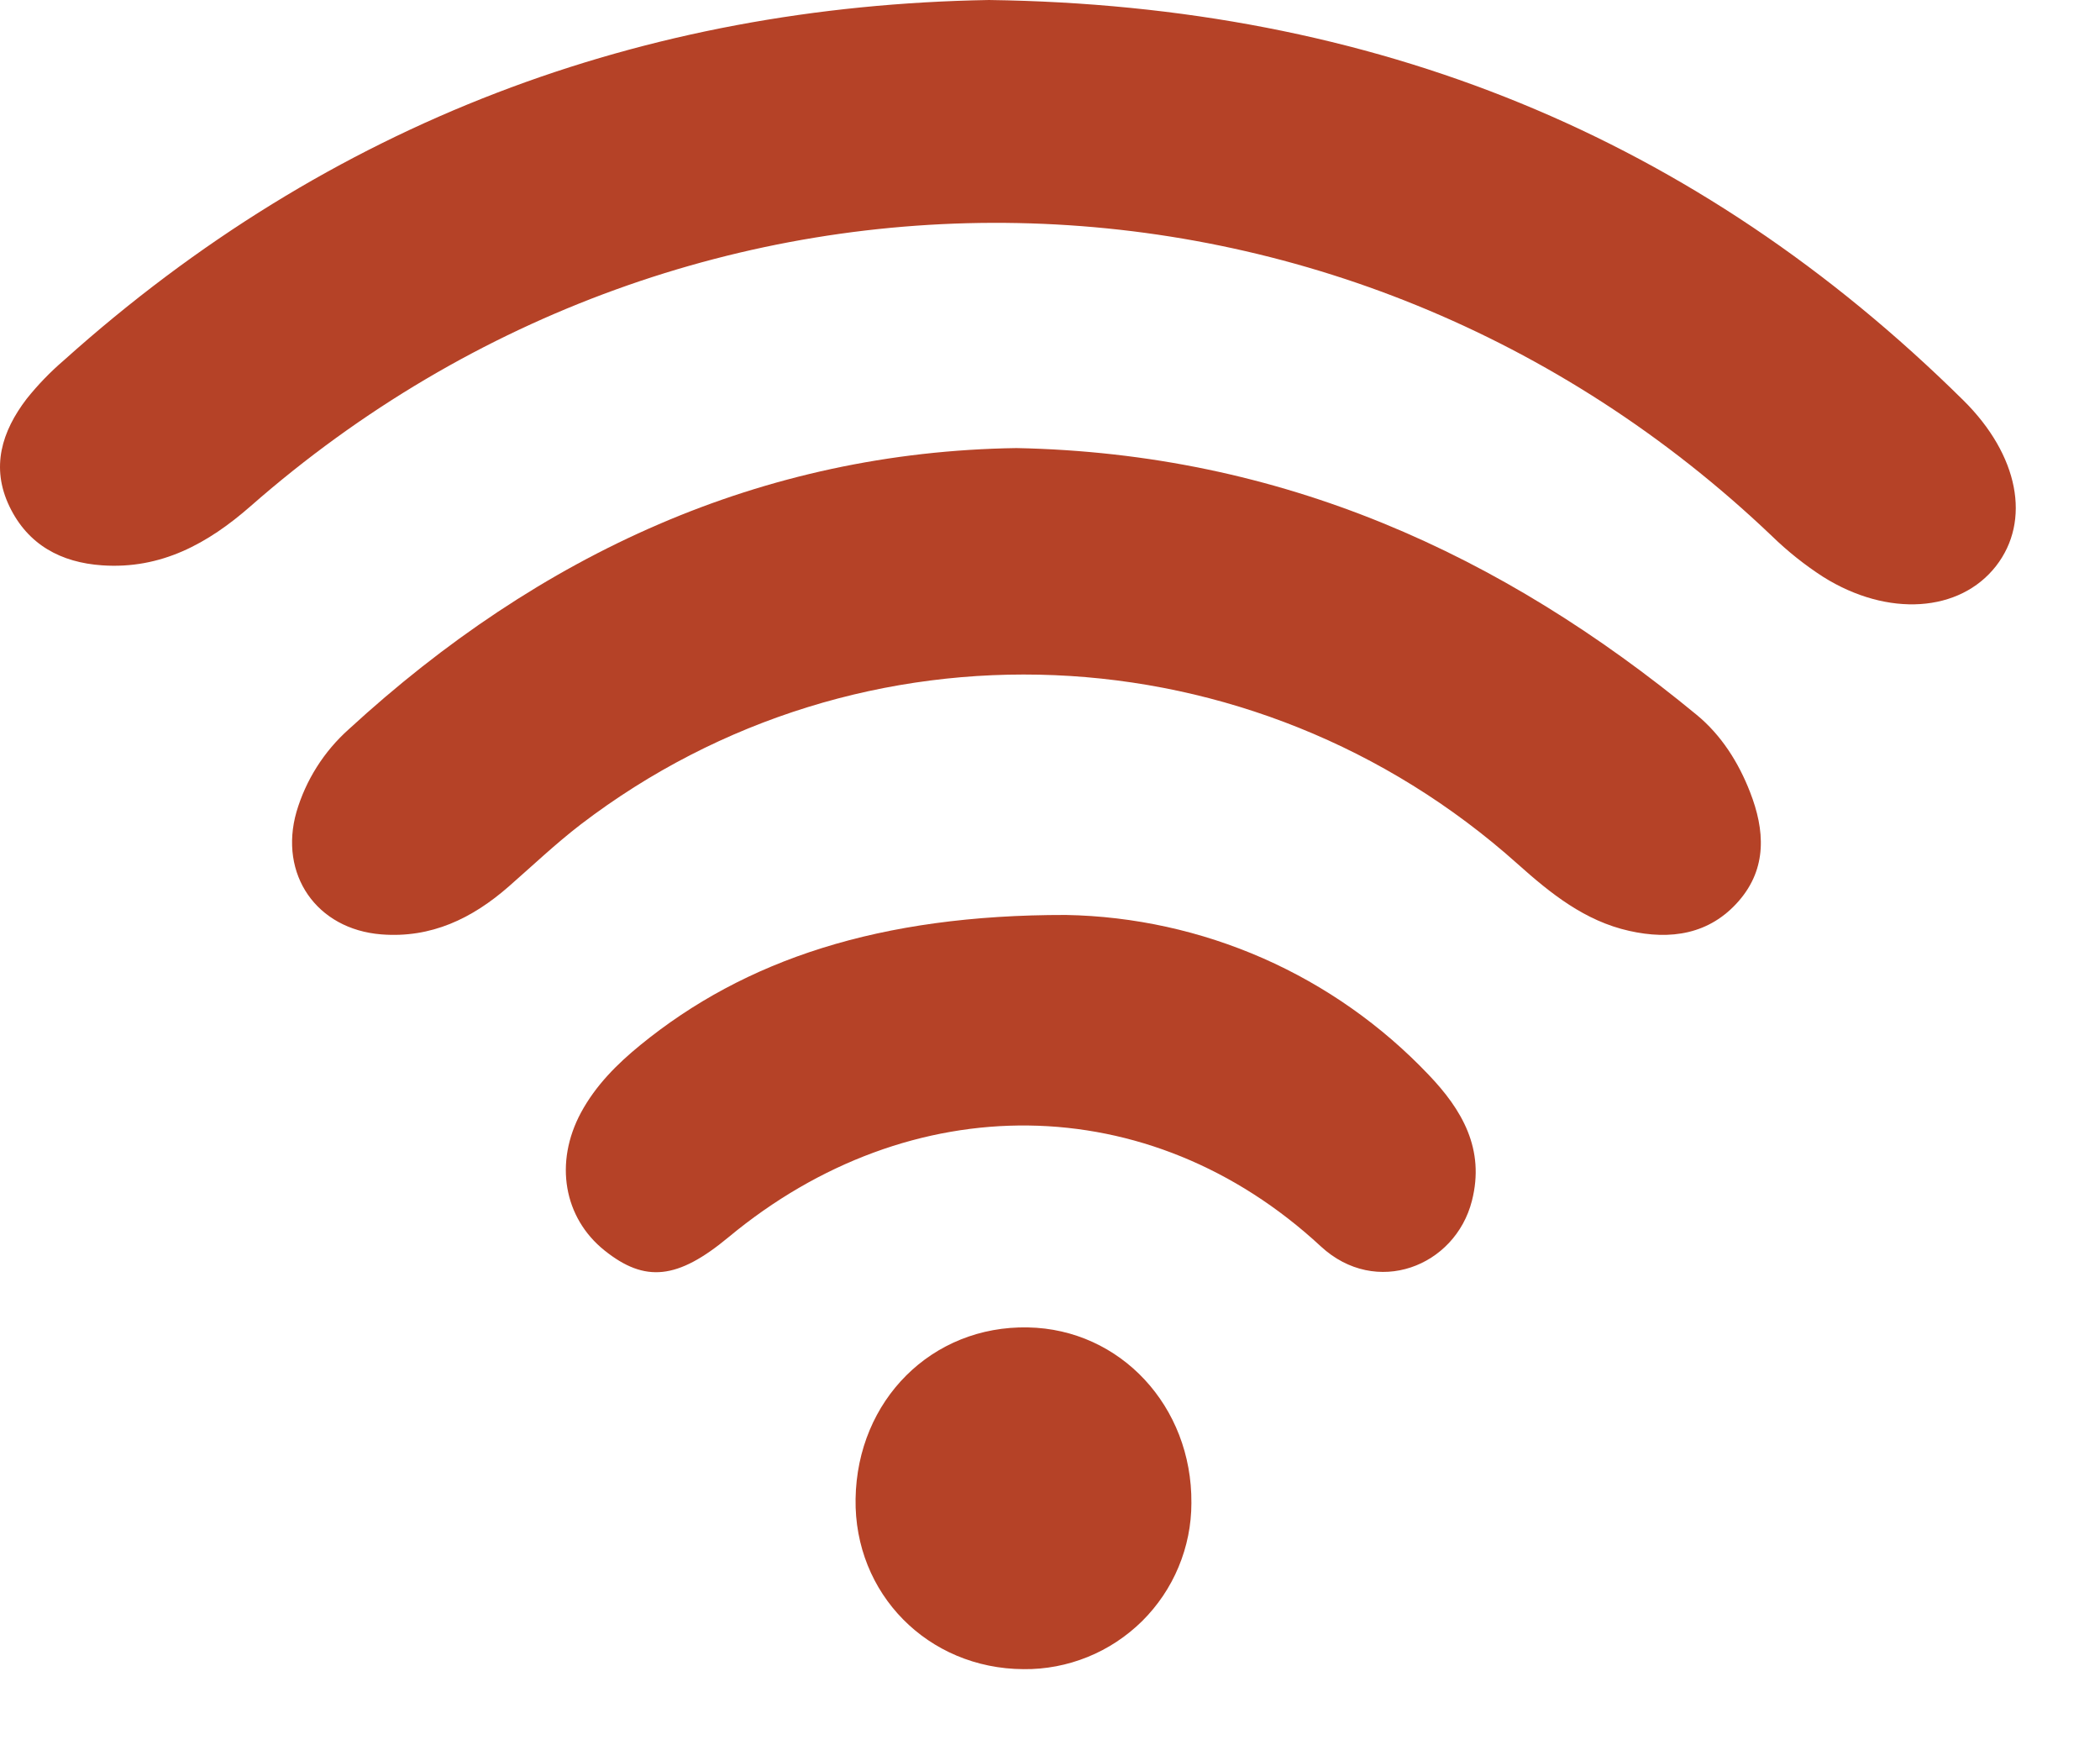
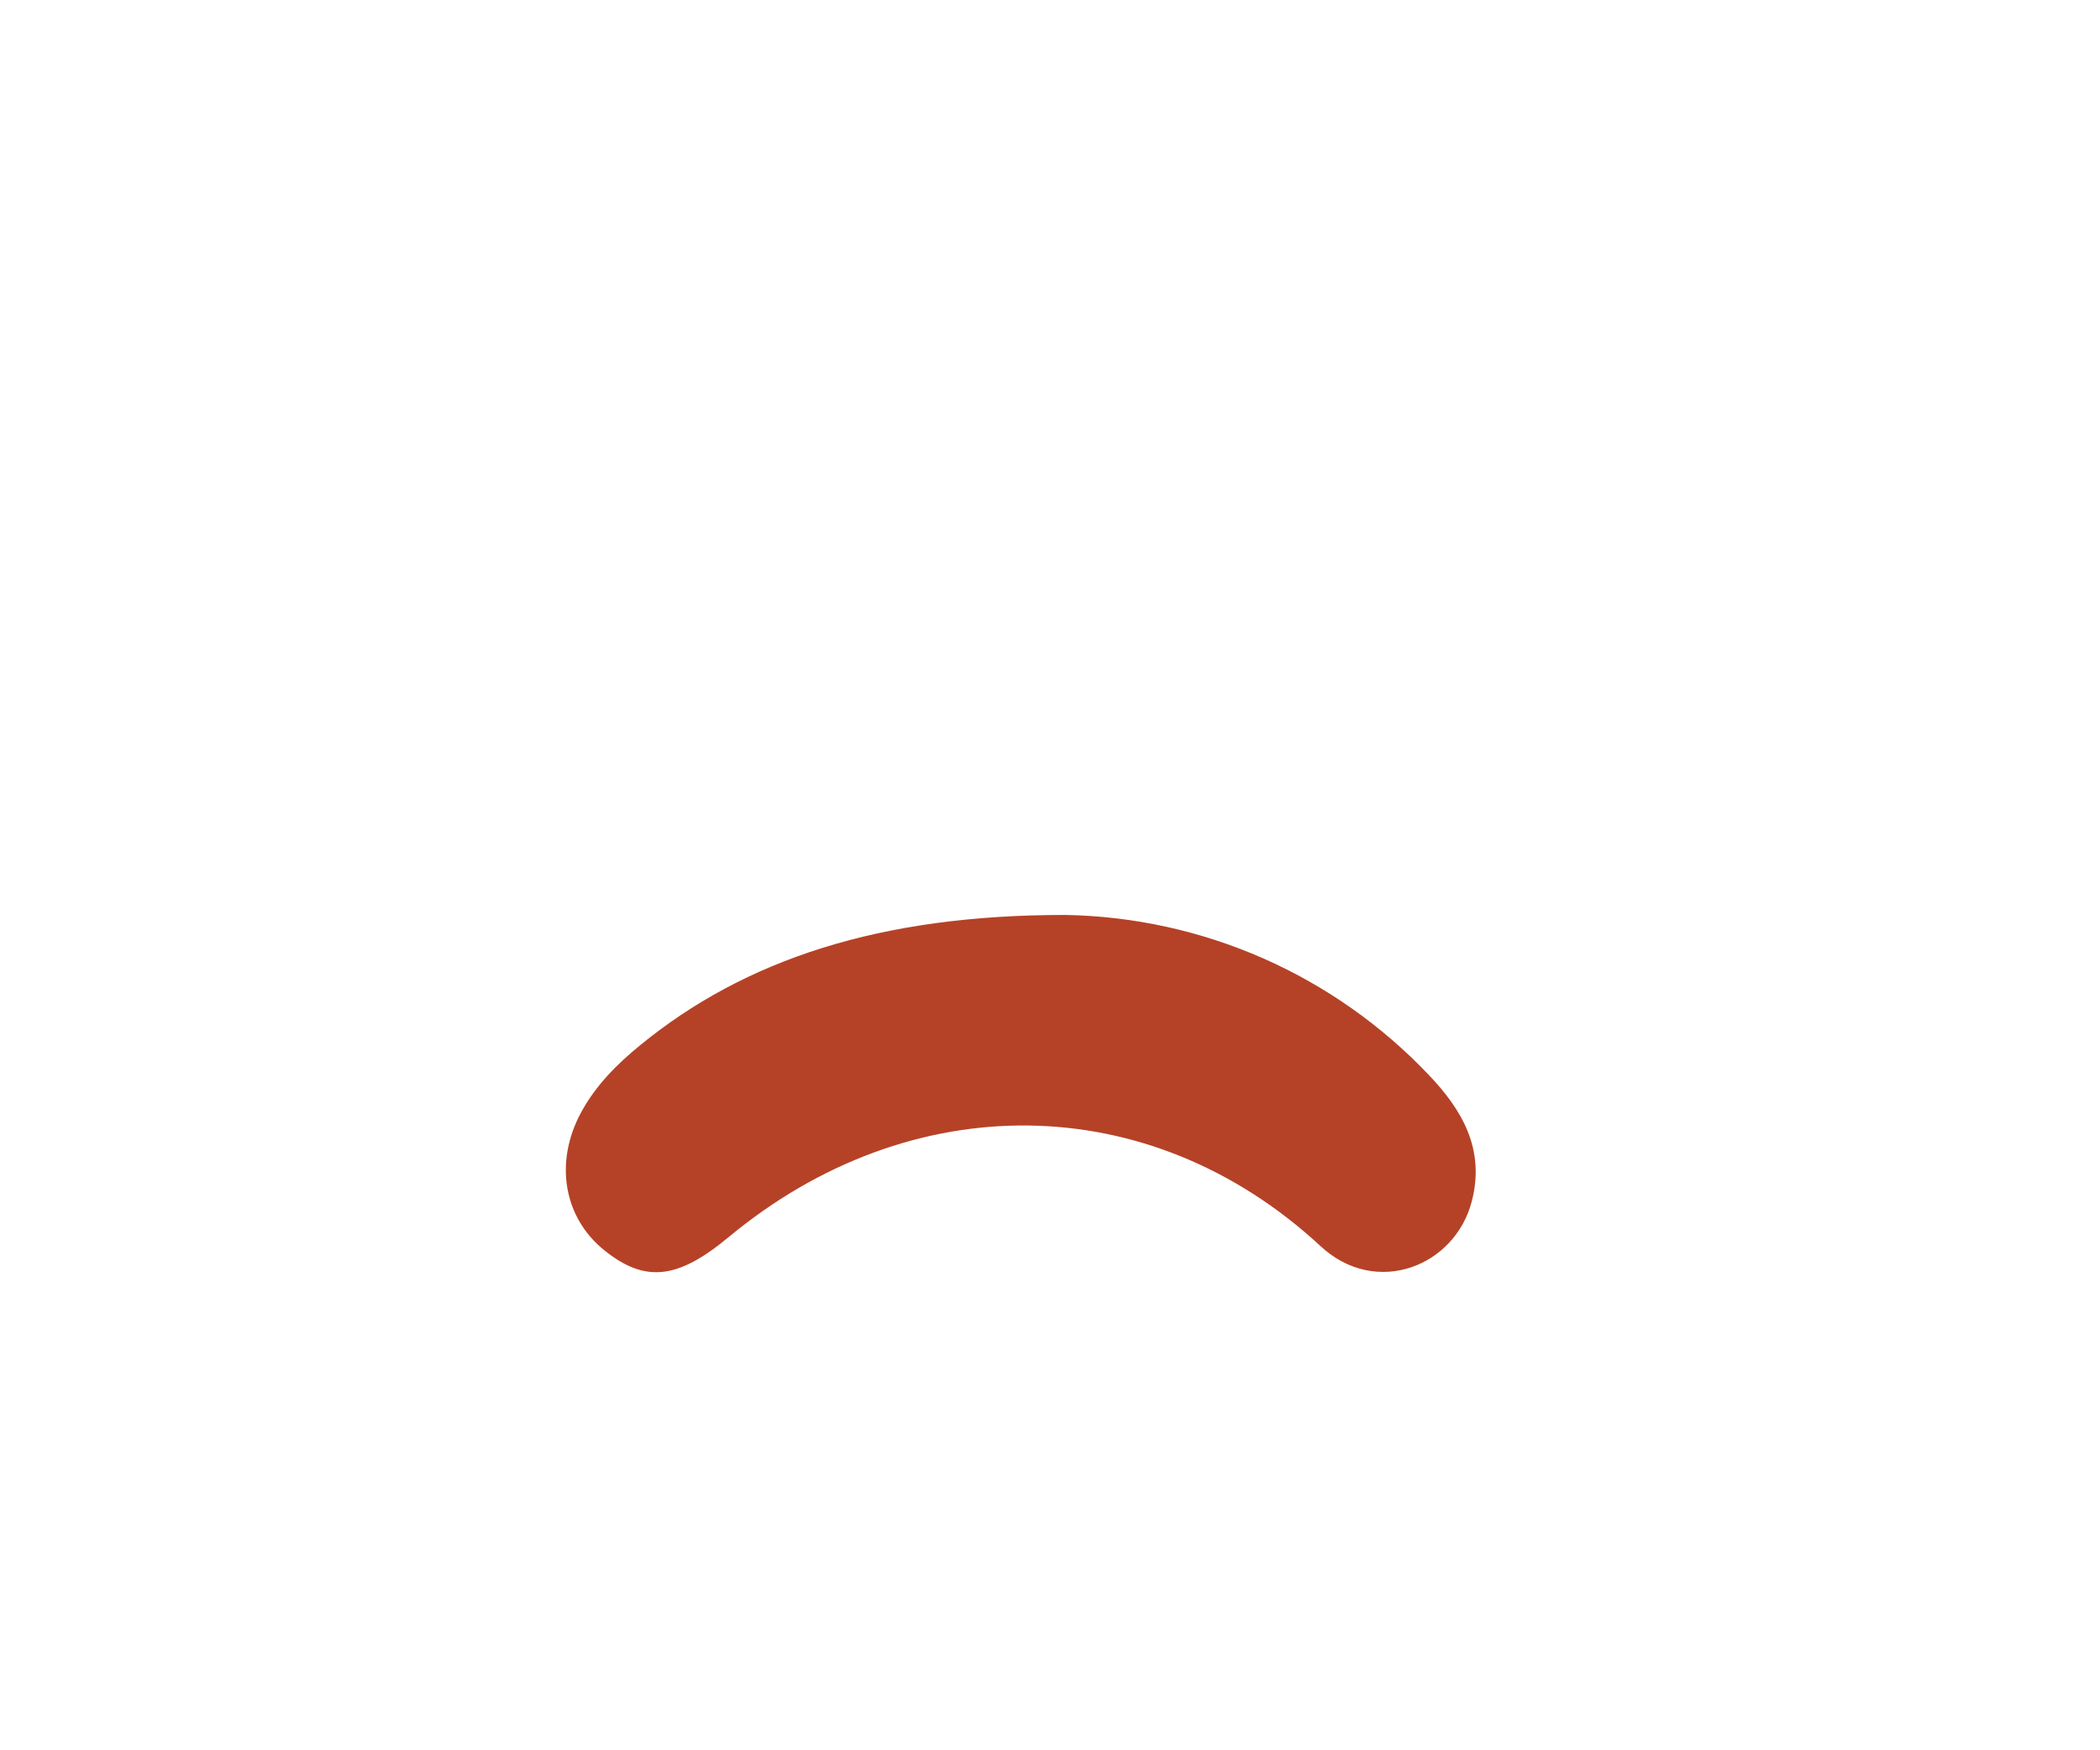
<svg xmlns="http://www.w3.org/2000/svg" width="24" height="20" viewBox="0 0 24 20" fill="none">
-   <path d="M11.302 0C15.706 0.06 19.387 1.559 22.439 4.575C23.071 5.2 23.215 5.951 22.811 6.469C22.398 6.997 21.578 7.056 20.838 6.593C20.627 6.457 20.43 6.3 20.25 6.125C15.388 1.489 7.932 1.339 2.866 5.782C2.376 6.212 1.84 6.506 1.168 6.46C0.698 6.428 0.32 6.226 0.109 5.789C-0.108 5.339 0.021 4.929 0.304 4.558C0.432 4.398 0.574 4.251 0.729 4.118C3.771 1.389 7.355 0.068 11.302 0Z" fill="#B54227" />
-   <path d="M11.617 5.12C14.65 5.181 17.159 6.33 19.39 8.168C19.67 8.398 19.869 8.711 20.001 9.052C20.17 9.485 20.198 9.92 19.872 10.295C19.538 10.679 19.091 10.743 18.62 10.637C18.113 10.524 17.723 10.211 17.344 9.872C14.319 7.165 9.832 6.977 6.635 9.422C6.349 9.642 6.086 9.892 5.814 10.13C5.397 10.495 4.928 10.722 4.358 10.677C3.616 10.618 3.185 9.991 3.388 9.278C3.495 8.914 3.702 8.587 3.985 8.334C6.17 6.327 8.707 5.163 11.617 5.12Z" fill="#B54227" />
  <path d="M12.181 10.455C12.958 10.469 13.725 10.638 14.437 10.951C15.149 11.265 15.791 11.717 16.327 12.281C16.709 12.68 16.973 13.13 16.822 13.721C16.631 14.473 15.726 14.826 15.095 14.242C13.134 12.425 10.405 12.411 8.325 14.138C7.744 14.62 7.372 14.66 6.908 14.288C6.444 13.916 6.331 13.287 6.64 12.713C6.807 12.404 7.05 12.16 7.32 11.94C8.511 10.969 10.048 10.452 12.181 10.455Z" fill="#B54227" />
-   <path d="M13.616 17.175C13.616 17.426 13.566 17.674 13.469 17.906C13.373 18.137 13.231 18.347 13.053 18.524C12.874 18.7 12.663 18.84 12.43 18.934C12.198 19.028 11.949 19.076 11.698 19.073C10.605 19.068 9.76 18.211 9.778 17.126C9.796 15.998 10.651 15.146 11.748 15.168C12.804 15.188 13.625 16.069 13.616 17.175Z" fill="#B54227" />
</svg>